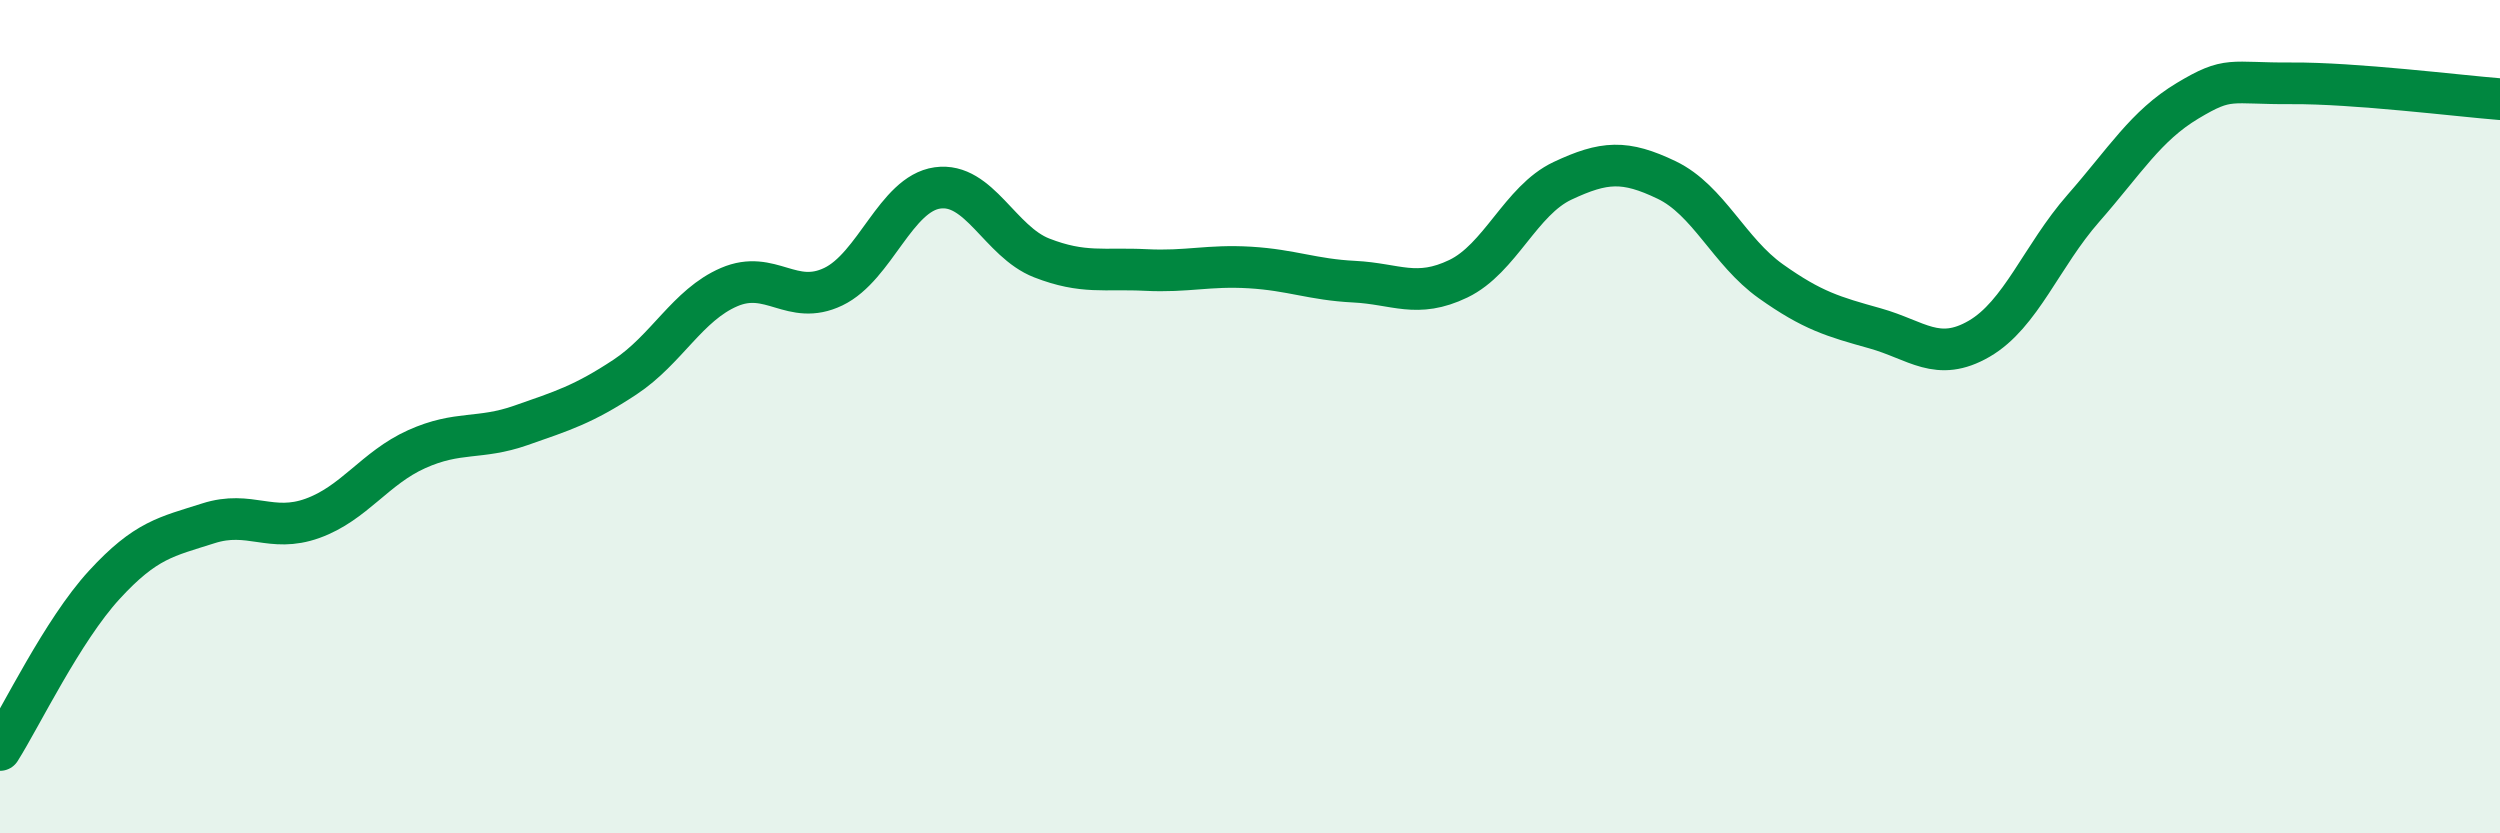
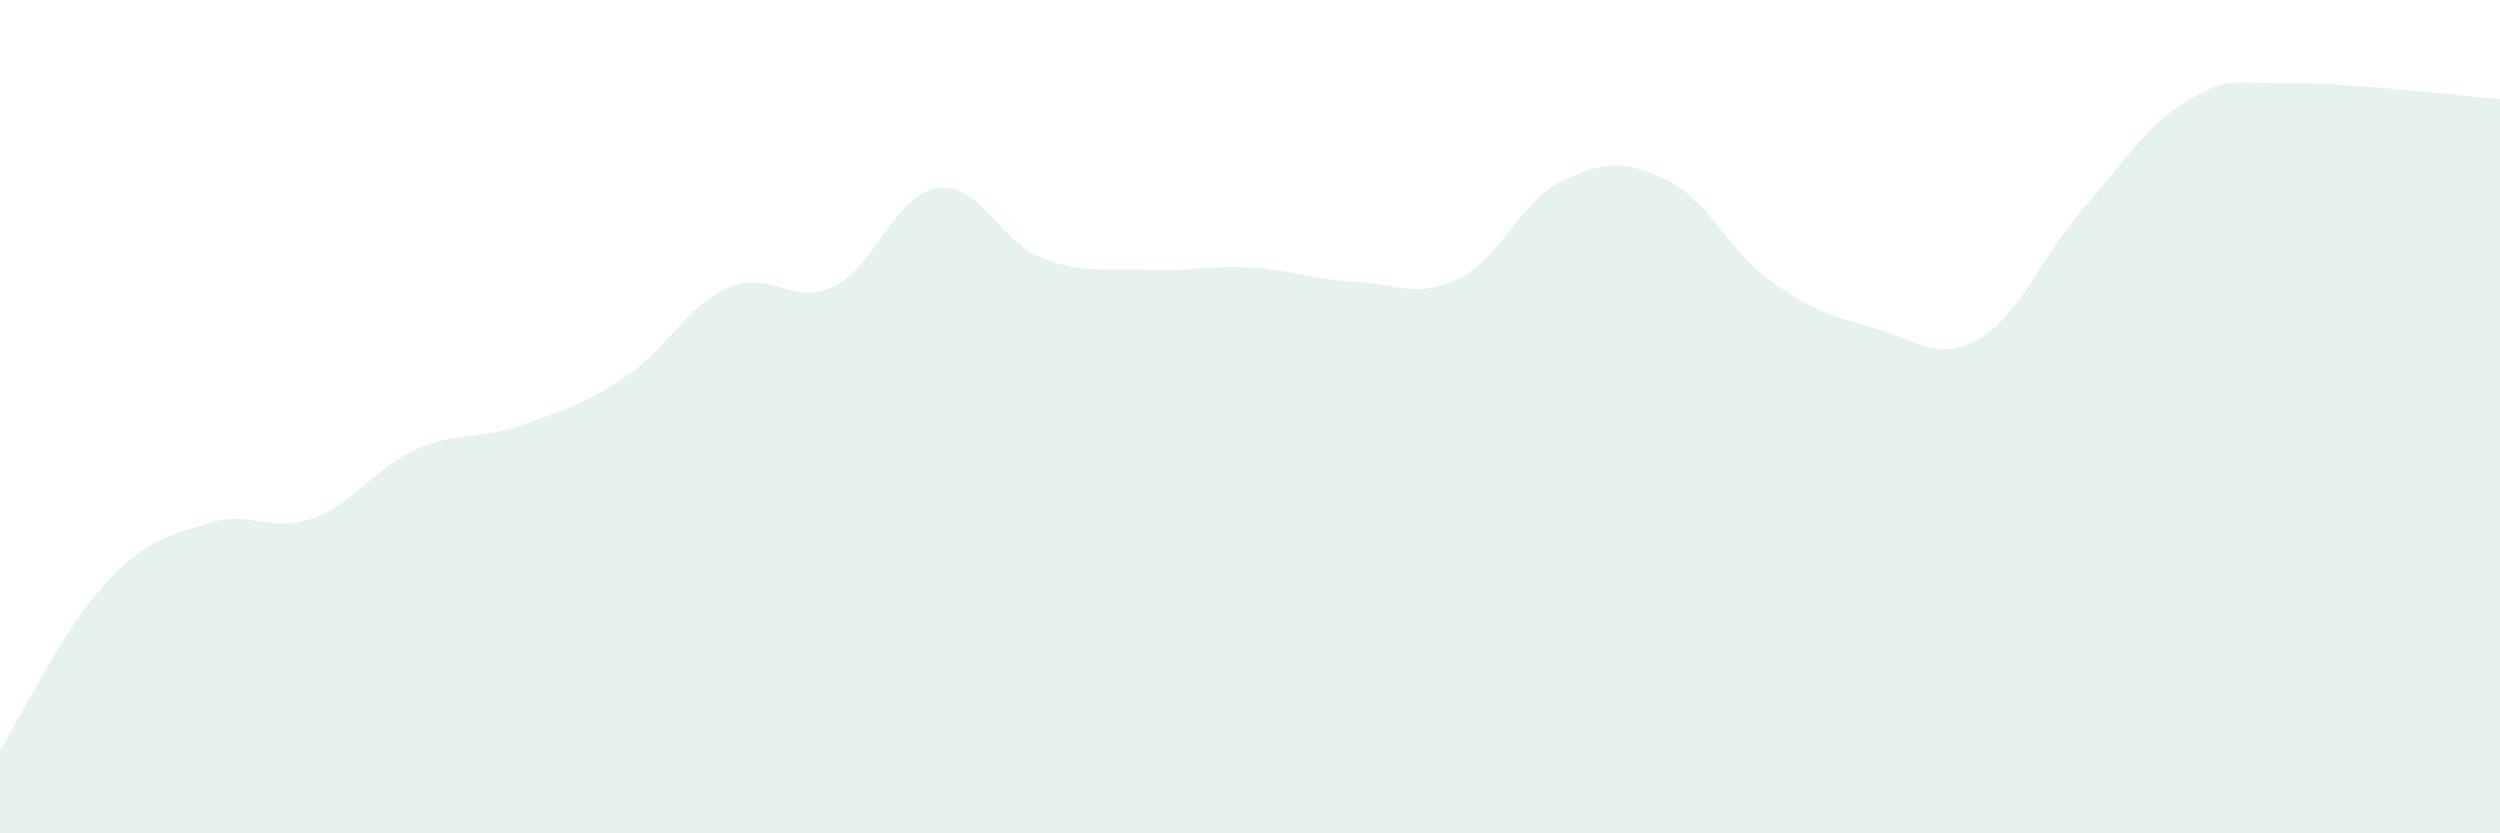
<svg xmlns="http://www.w3.org/2000/svg" width="60" height="20" viewBox="0 0 60 20">
  <path d="M 0,18 C 0.5,17.21 1.5,15.13 2.5,14.04 C 3.5,12.95 4,12.88 5,12.56 C 6,12.24 6.5,12.8 7.5,12.44 C 8.5,12.08 9,11.23 10,10.78 C 11,10.33 11.5,10.56 12.5,10.21 C 13.5,9.86 14,9.71 15,9.05 C 16,8.39 16.5,7.32 17.5,6.89 C 18.5,6.46 19,7.36 20,6.88 C 21,6.4 21.5,4.65 22.5,4.51 C 23.5,4.37 24,5.8 25,6.19 C 26,6.58 26.5,6.43 27.5,6.48 C 28.5,6.53 29,6.36 30,6.42 C 31,6.48 31.5,6.71 32.5,6.76 C 33.5,6.81 34,7.17 35,6.69 C 36,6.21 36.5,4.81 37.5,4.34 C 38.5,3.87 39,3.84 40,4.32 C 41,4.8 41.5,6.04 42.5,6.75 C 43.5,7.46 44,7.6 45,7.88 C 46,8.16 46.5,8.71 47.5,8.13 C 48.5,7.55 49,6.14 50,5 C 51,3.86 51.5,3.02 52.5,2.42 C 53.5,1.82 53.5,2.01 55,2 C 56.5,1.99 59,2.3 60,2.38L60 20L0 20Z" fill="#008740" opacity="0.1" stroke-linecap="round" stroke-linejoin="round" />
-   <path d="M 0,18 C 0.5,17.21 1.5,15.13 2.5,14.04 C 3.5,12.95 4,12.88 5,12.56 C 6,12.24 6.5,12.8 7.5,12.44 C 8.5,12.08 9,11.23 10,10.78 C 11,10.33 11.5,10.56 12.5,10.21 C 13.5,9.86 14,9.71 15,9.05 C 16,8.39 16.5,7.32 17.5,6.89 C 18.5,6.46 19,7.36 20,6.88 C 21,6.4 21.5,4.65 22.5,4.51 C 23.5,4.37 24,5.8 25,6.19 C 26,6.58 26.5,6.43 27.5,6.48 C 28.5,6.53 29,6.36 30,6.42 C 31,6.48 31.5,6.71 32.5,6.76 C 33.5,6.81 34,7.17 35,6.69 C 36,6.21 36.5,4.81 37.5,4.34 C 38.5,3.87 39,3.84 40,4.32 C 41,4.8 41.5,6.04 42.5,6.75 C 43.5,7.46 44,7.6 45,7.88 C 46,8.16 46.5,8.71 47.5,8.13 C 48.5,7.55 49,6.14 50,5 C 51,3.86 51.5,3.02 52.5,2.42 C 53.5,1.82 53.5,2.01 55,2 C 56.5,1.99 59,2.3 60,2.38" stroke="#008740" stroke-width="1" fill="none" stroke-linecap="round" stroke-linejoin="round" />
</svg>